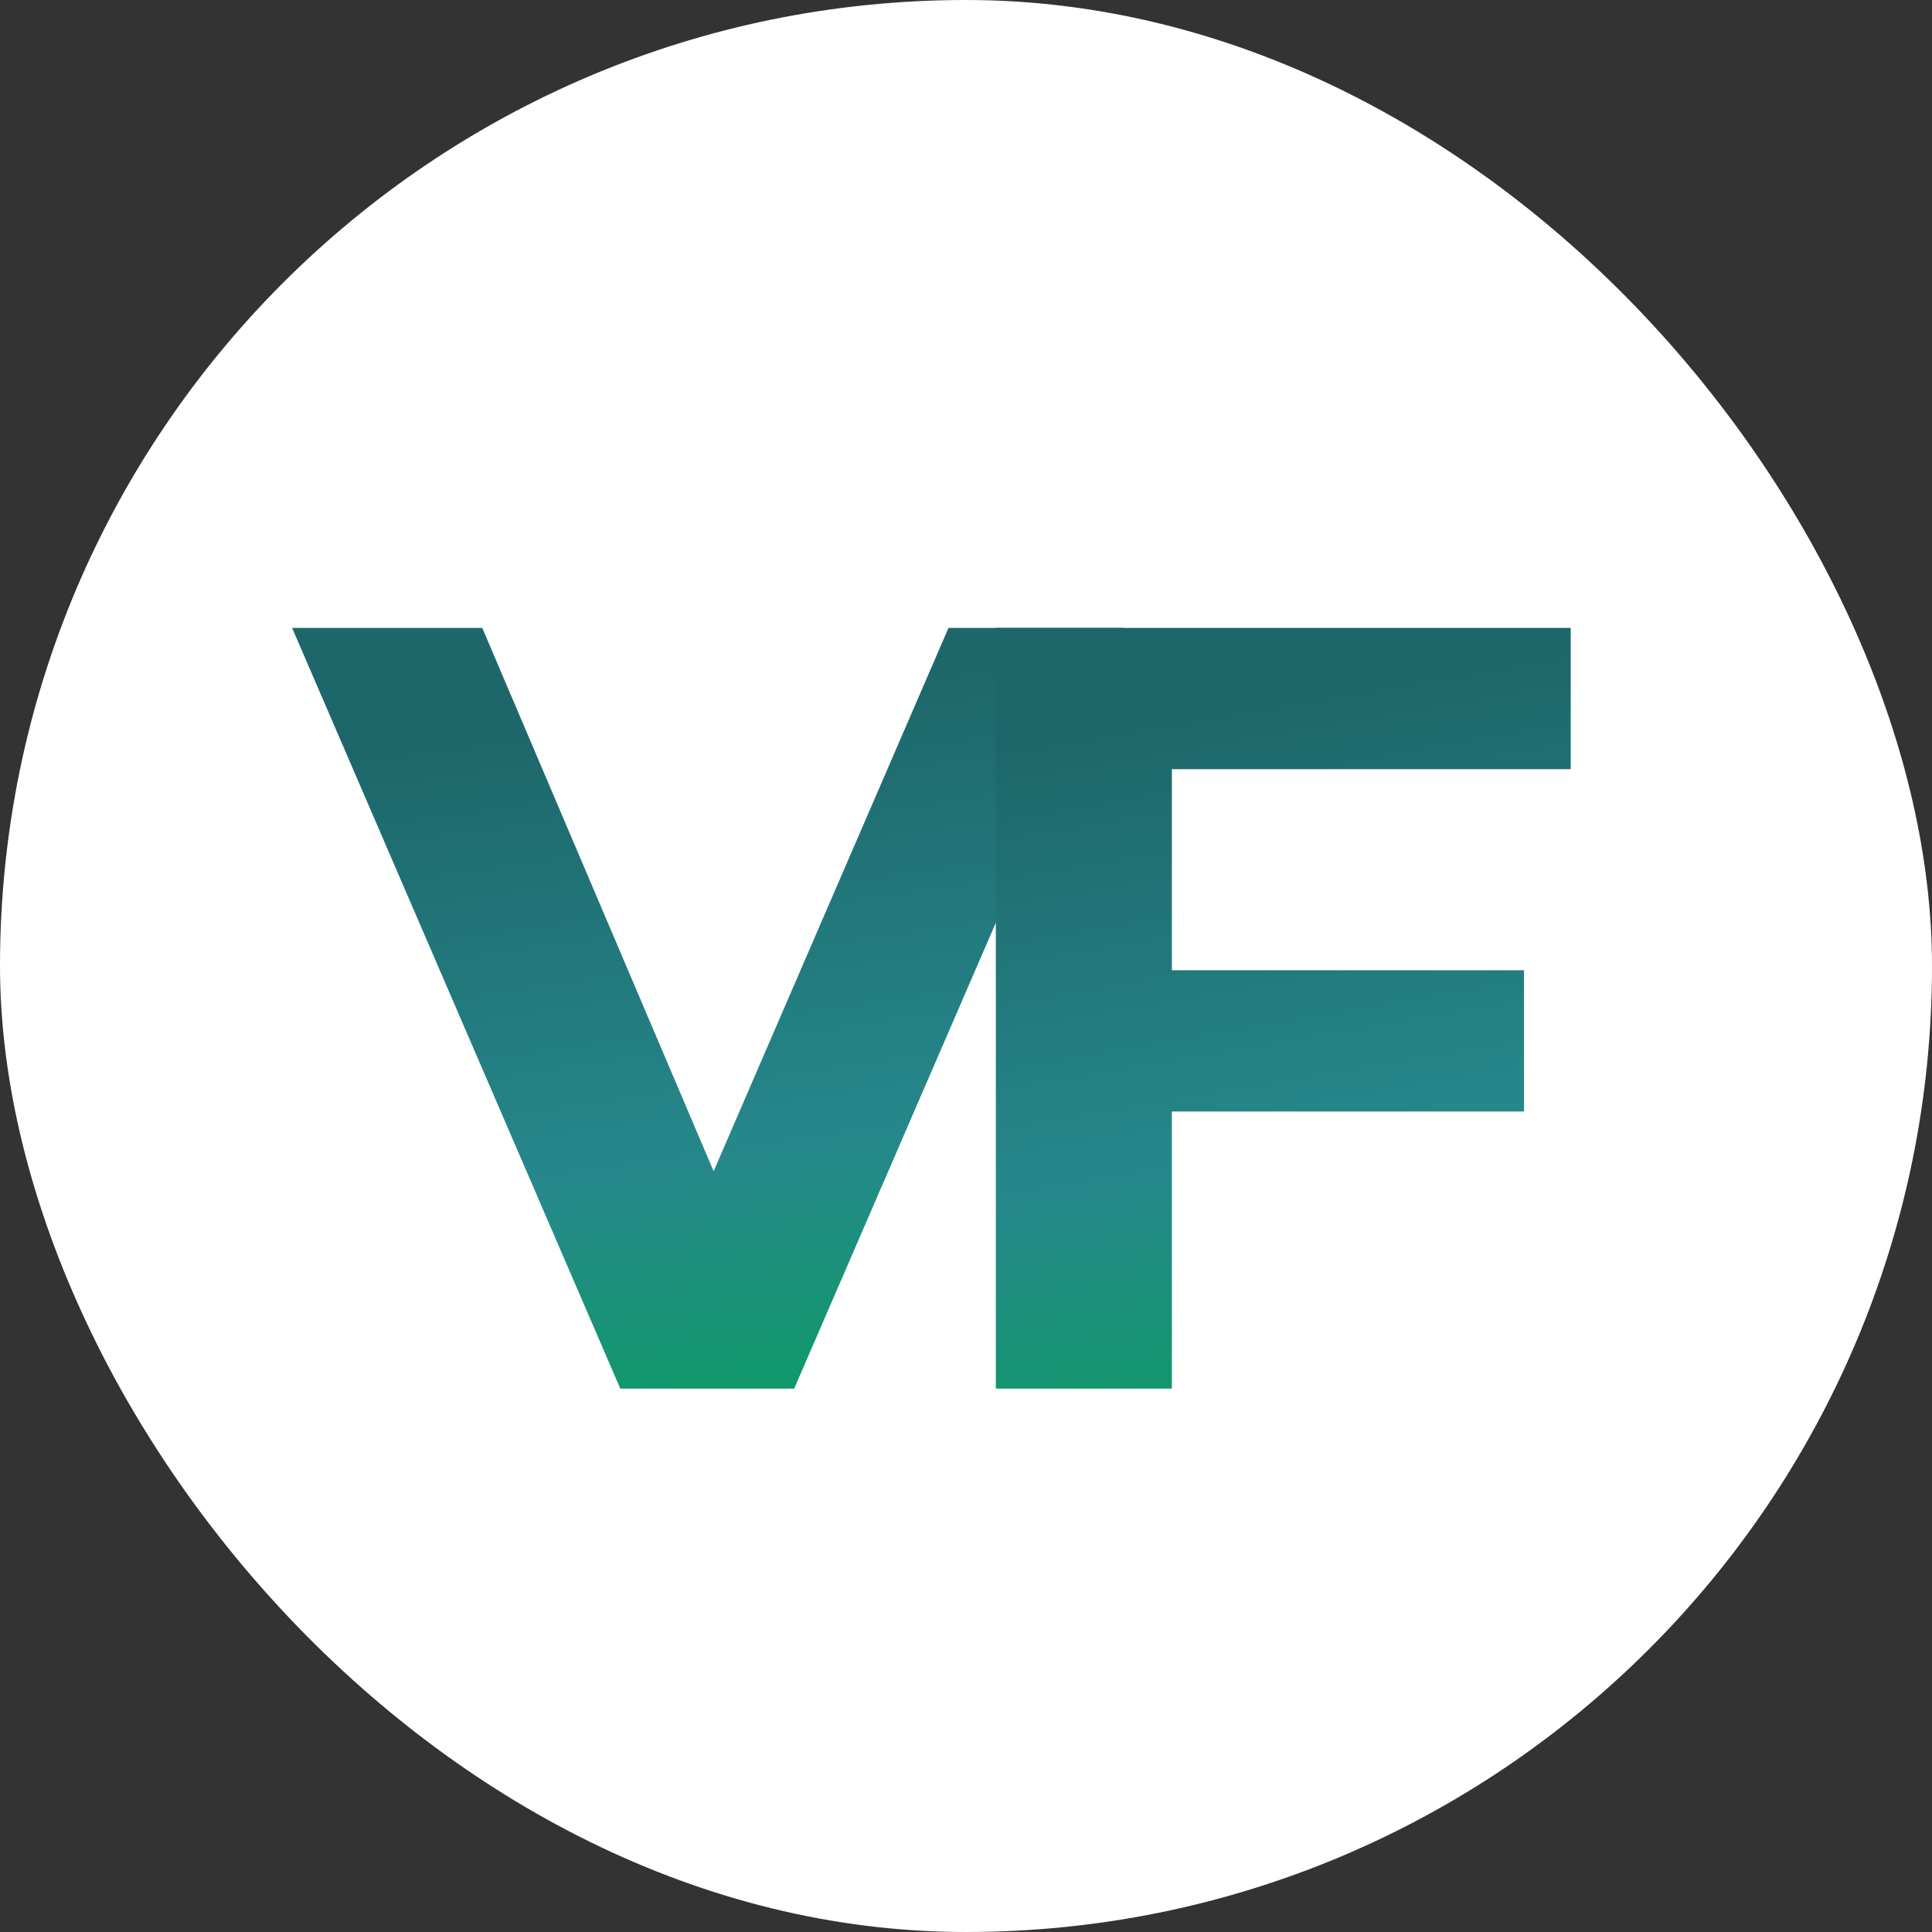
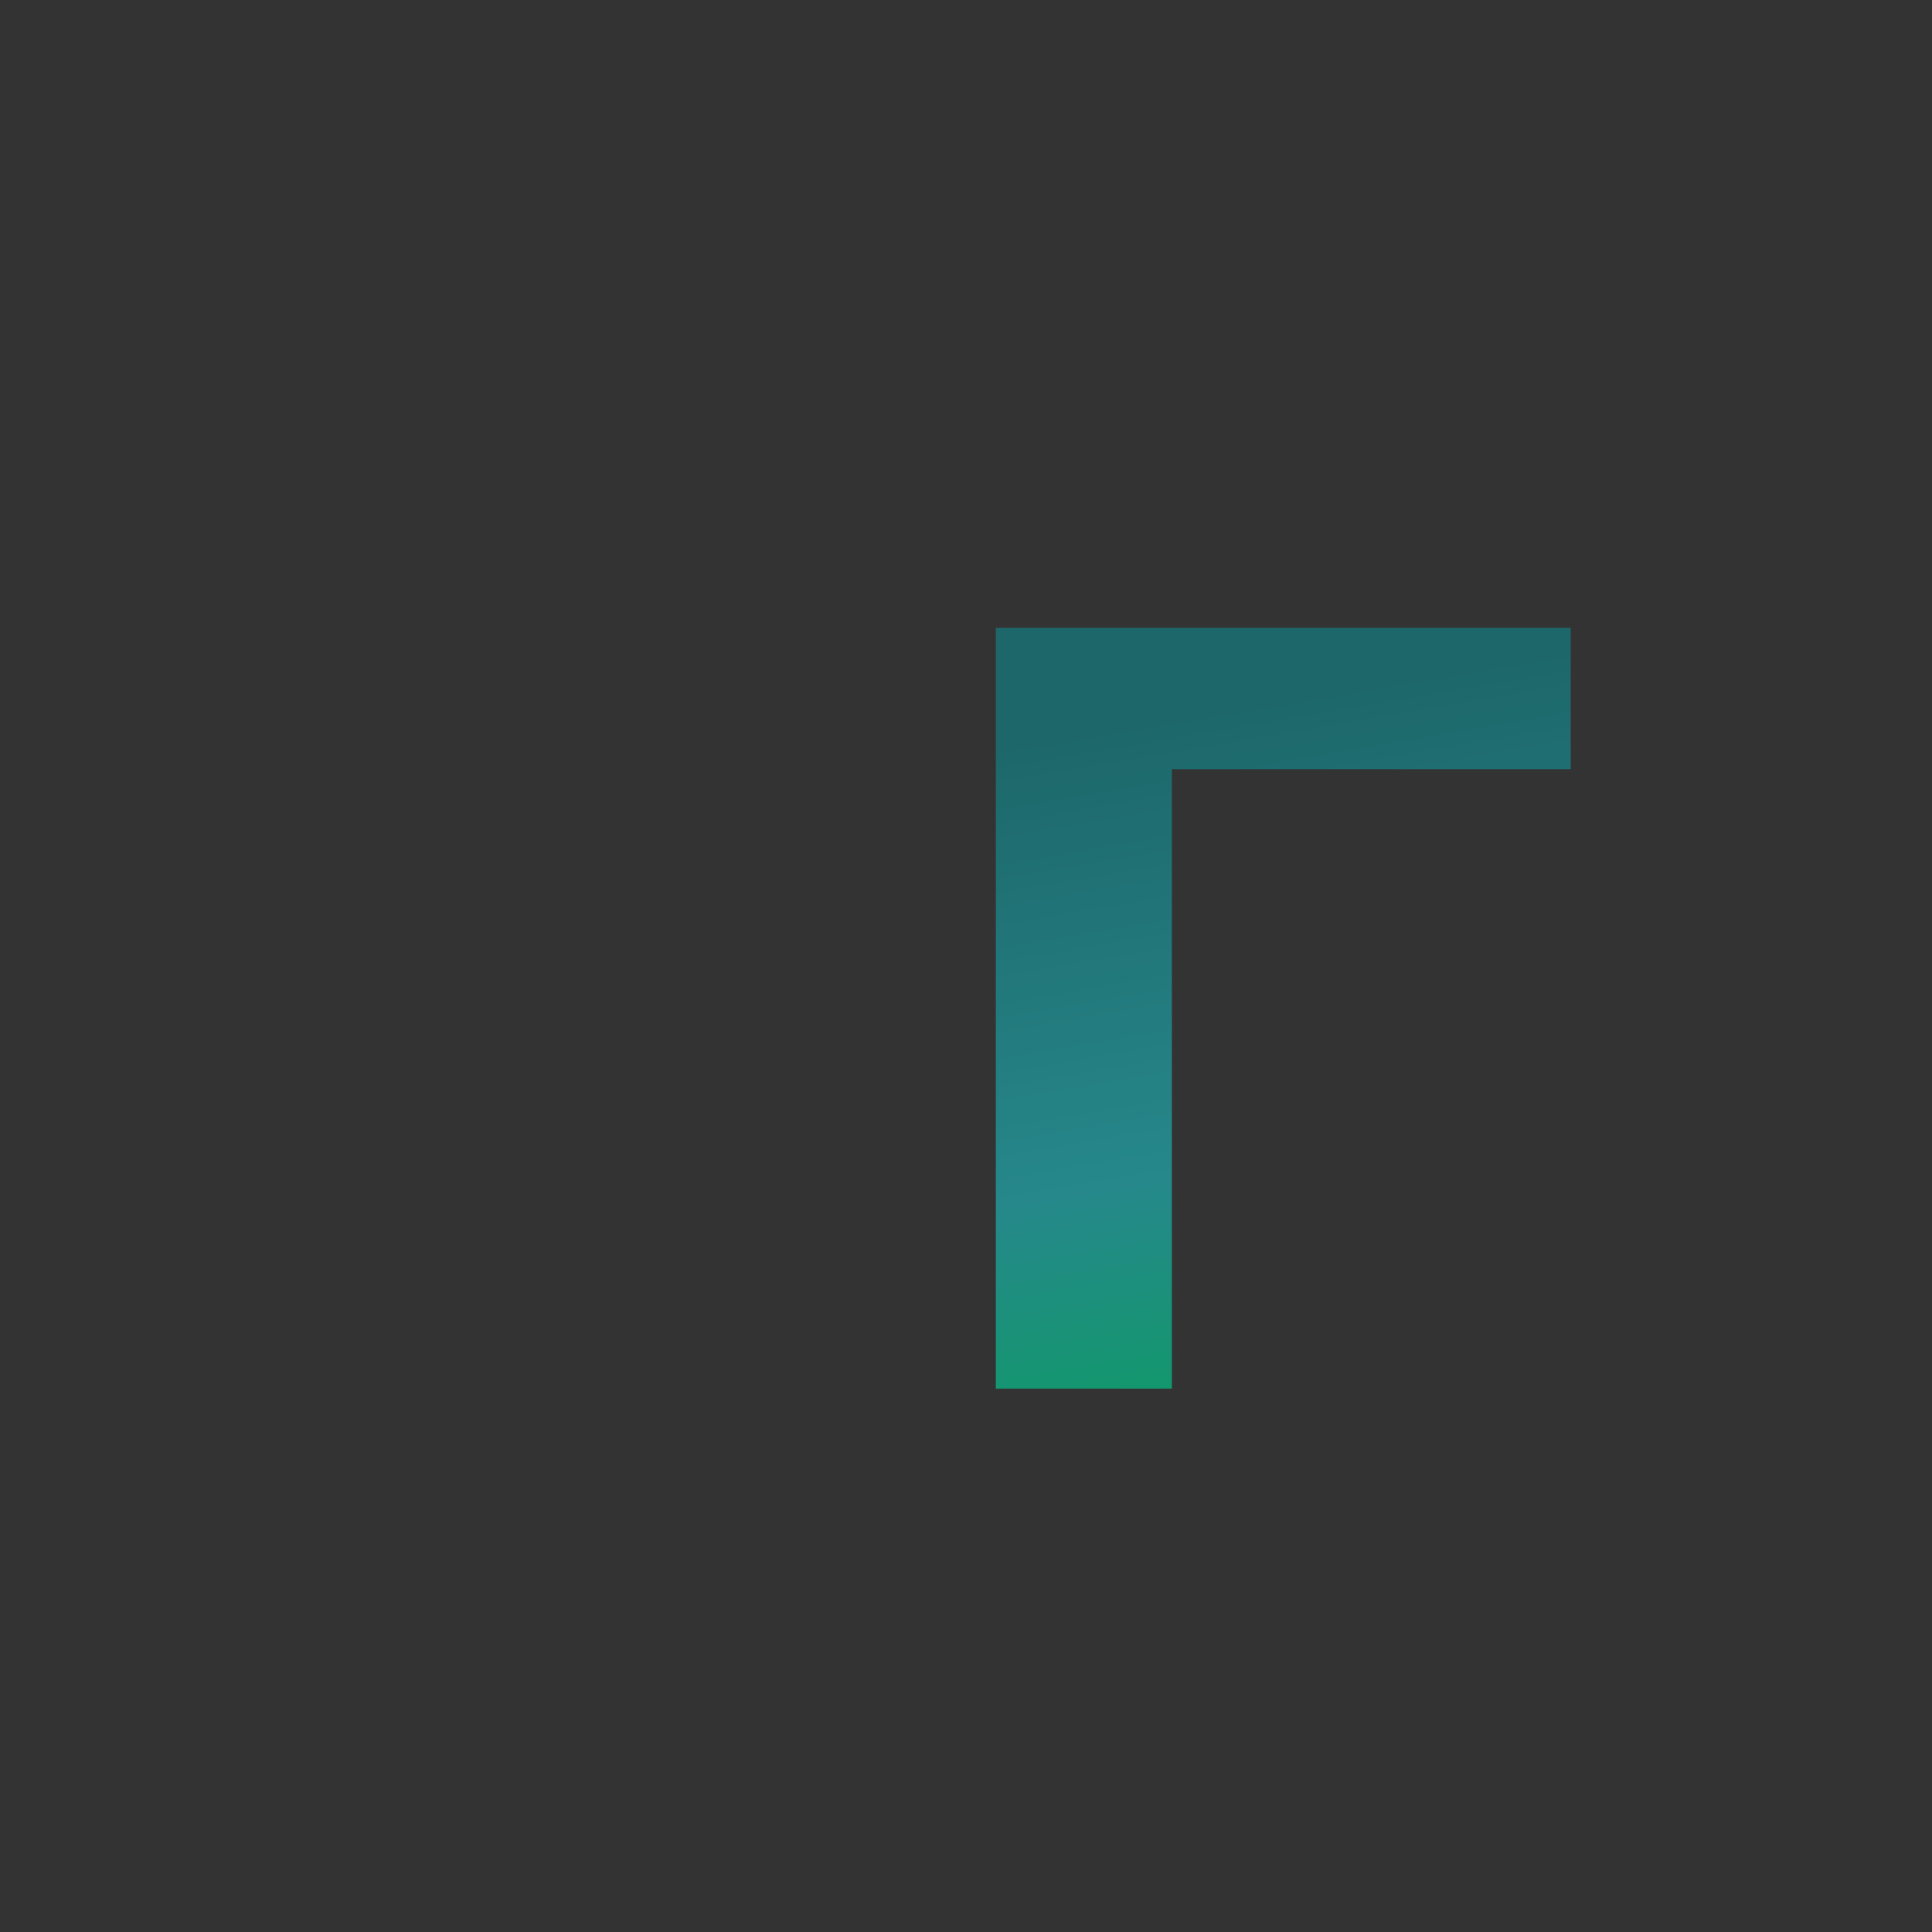
<svg xmlns="http://www.w3.org/2000/svg" width="32" height="32" viewBox="0 0 32 32" fill="none">
  <rect x="0" y="0" width="32" height="32" fill="#333333" stroke="none" />
-   <rect width="32" height="32" rx="16" fill="white" />
-   <path d="M10.274 23L4.838 10.4H7.988L12.74 21.56H10.886L15.71 10.4H18.608L13.154 23H10.274Z" fill="url(#paint0_linear_28_473)" />
-   <path d="M19.194 16.07H25.242V18.41H19.194V16.07ZM19.41 23H16.494V10.4H26.016V12.74H19.41V23Z" fill="url(#paint1_linear_28_473)" />
+   <path d="M19.194 16.07V18.41H19.194V16.07ZM19.41 23H16.494V10.4H26.016V12.74H19.41V23Z" fill="url(#paint1_linear_28_473)" />
  <defs>
    <linearGradient id="paint0_linear_28_473" x1="12.016" y1="11.616" x2="14.107" y2="25.88" gradientUnits="userSpaceOnUse">
      <stop stop-color="#1D676A" />
      <stop offset="0.52" stop-color="#26888B" />
      <stop offset="1" stop-color="#00A650" />
    </linearGradient>
    <linearGradient id="paint1_linear_28_473" x1="21.014" y1="11.616" x2="23.434" y2="25.772" gradientUnits="userSpaceOnUse">
      <stop stop-color="#1D676A" />
      <stop offset="0.52" stop-color="#26888B" />
      <stop offset="1" stop-color="#00A650" />
    </linearGradient>
  </defs>
</svg>